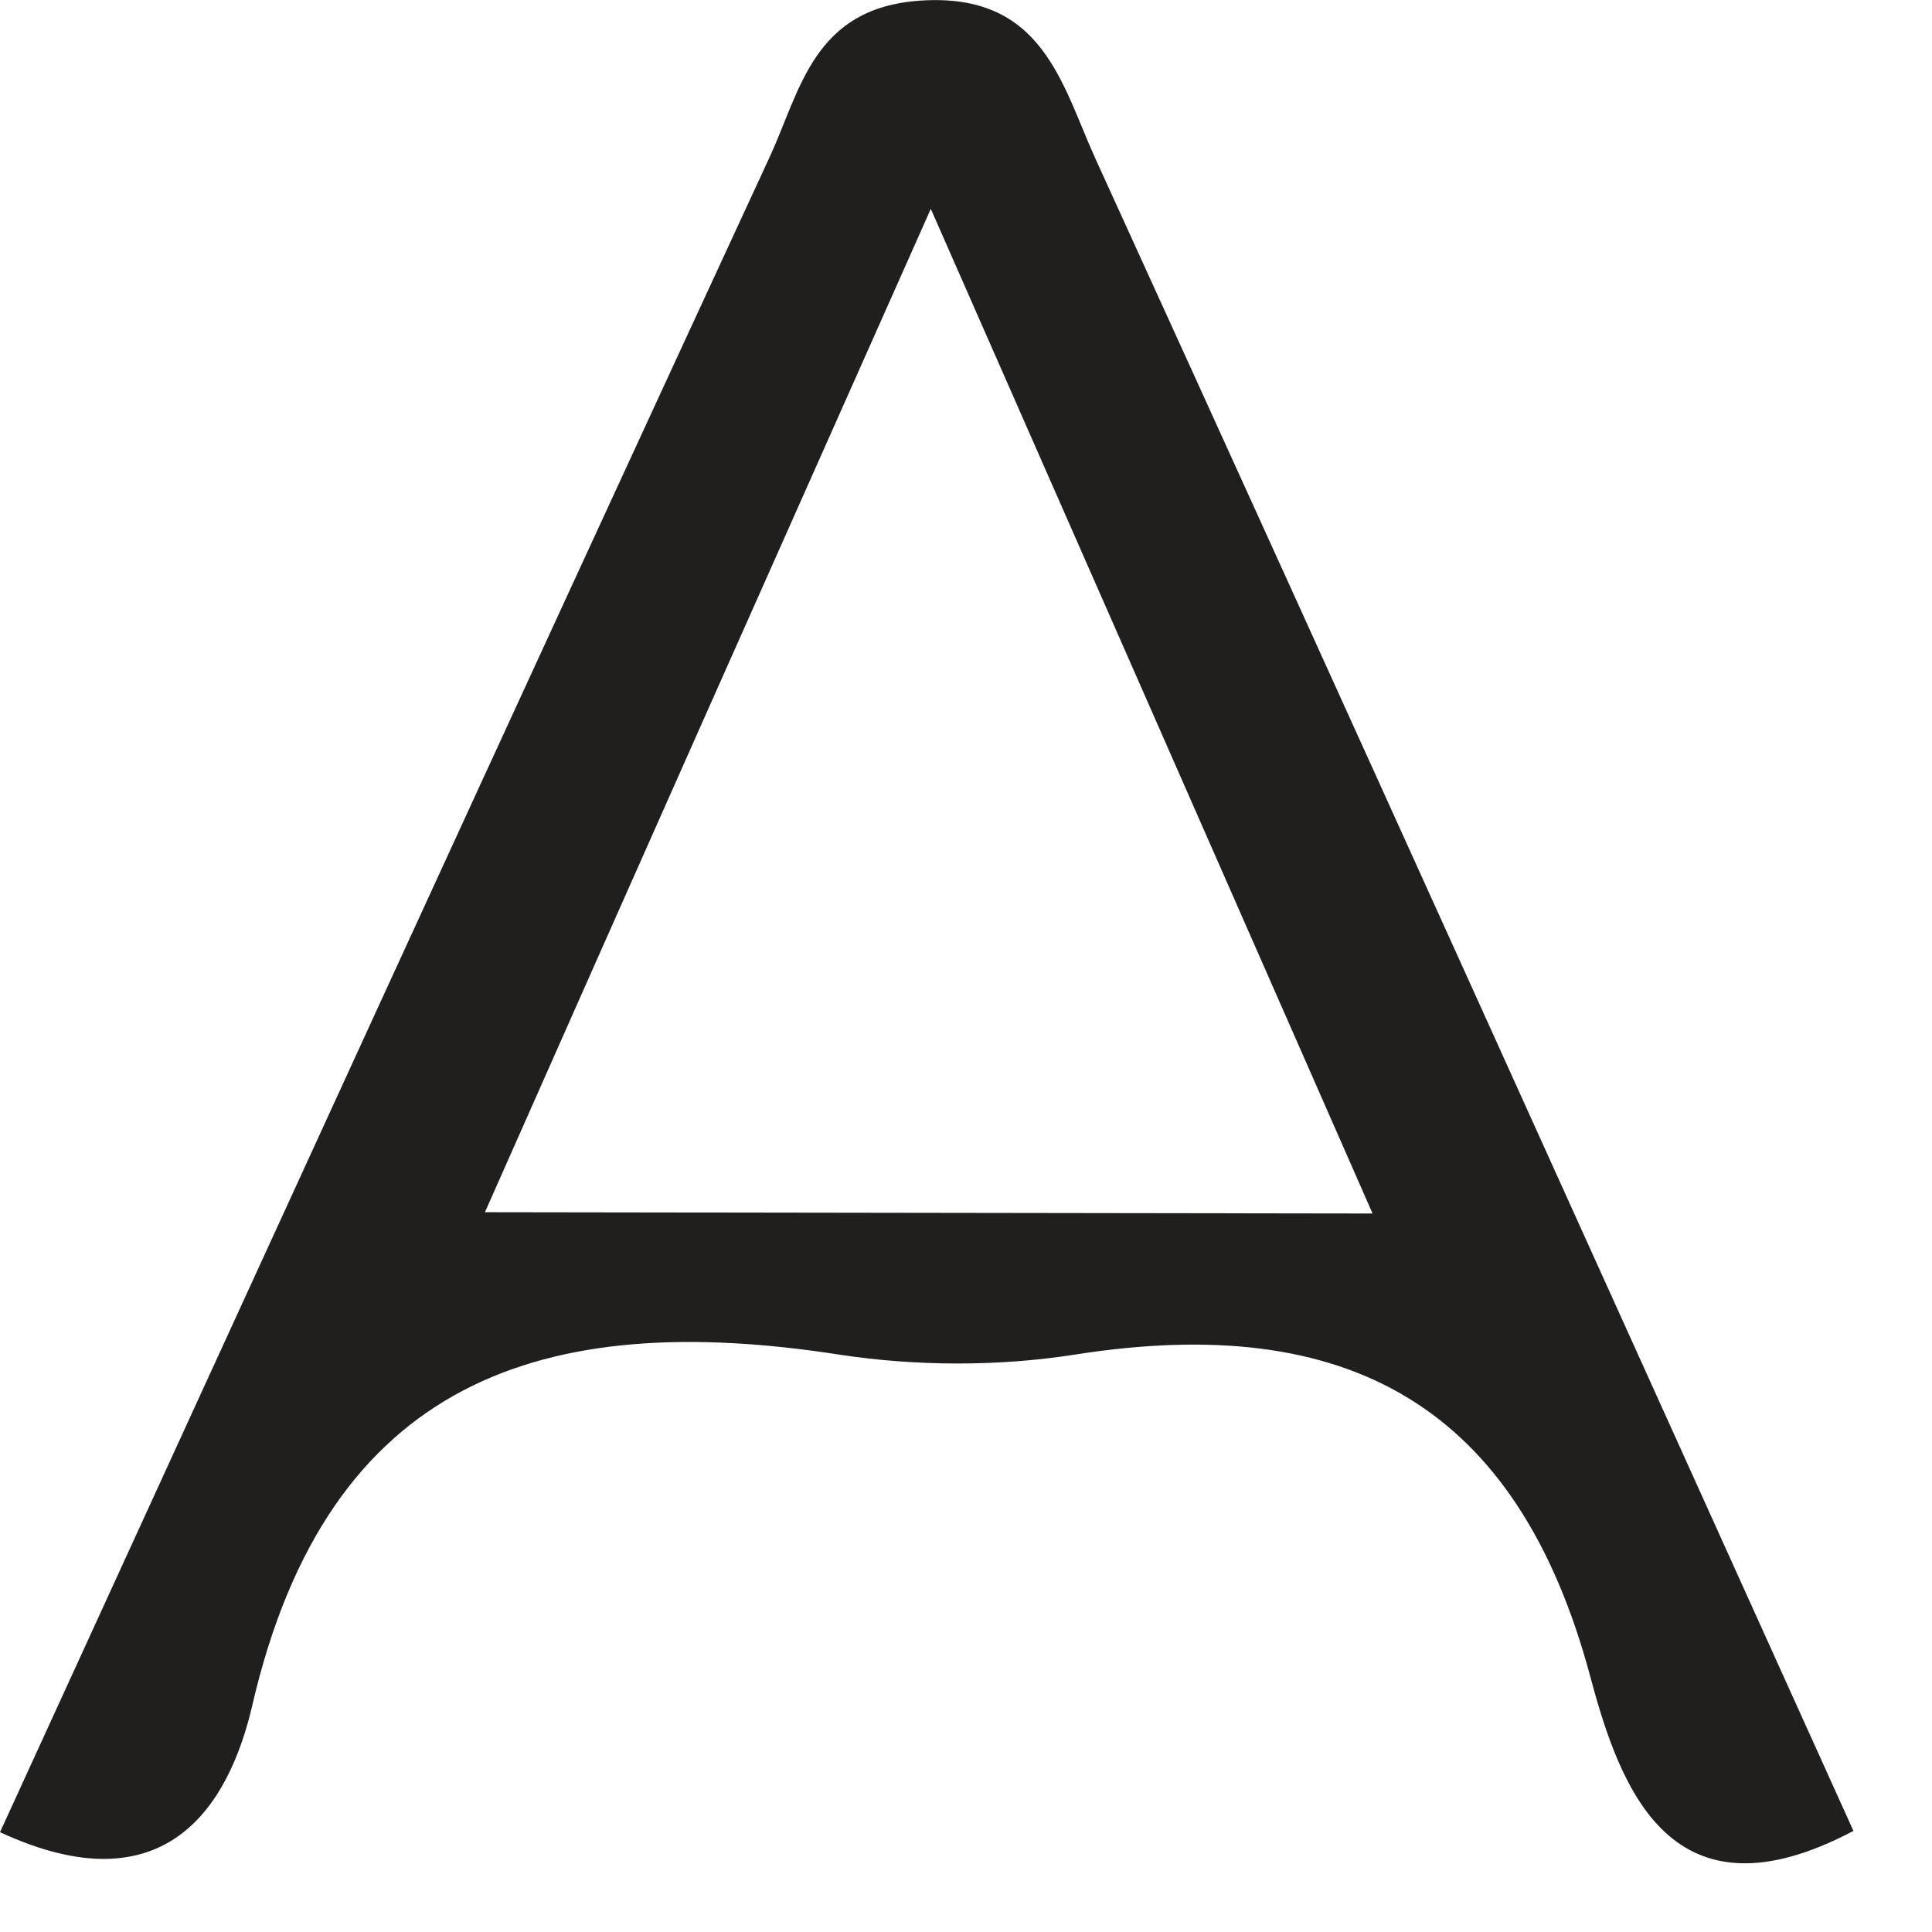
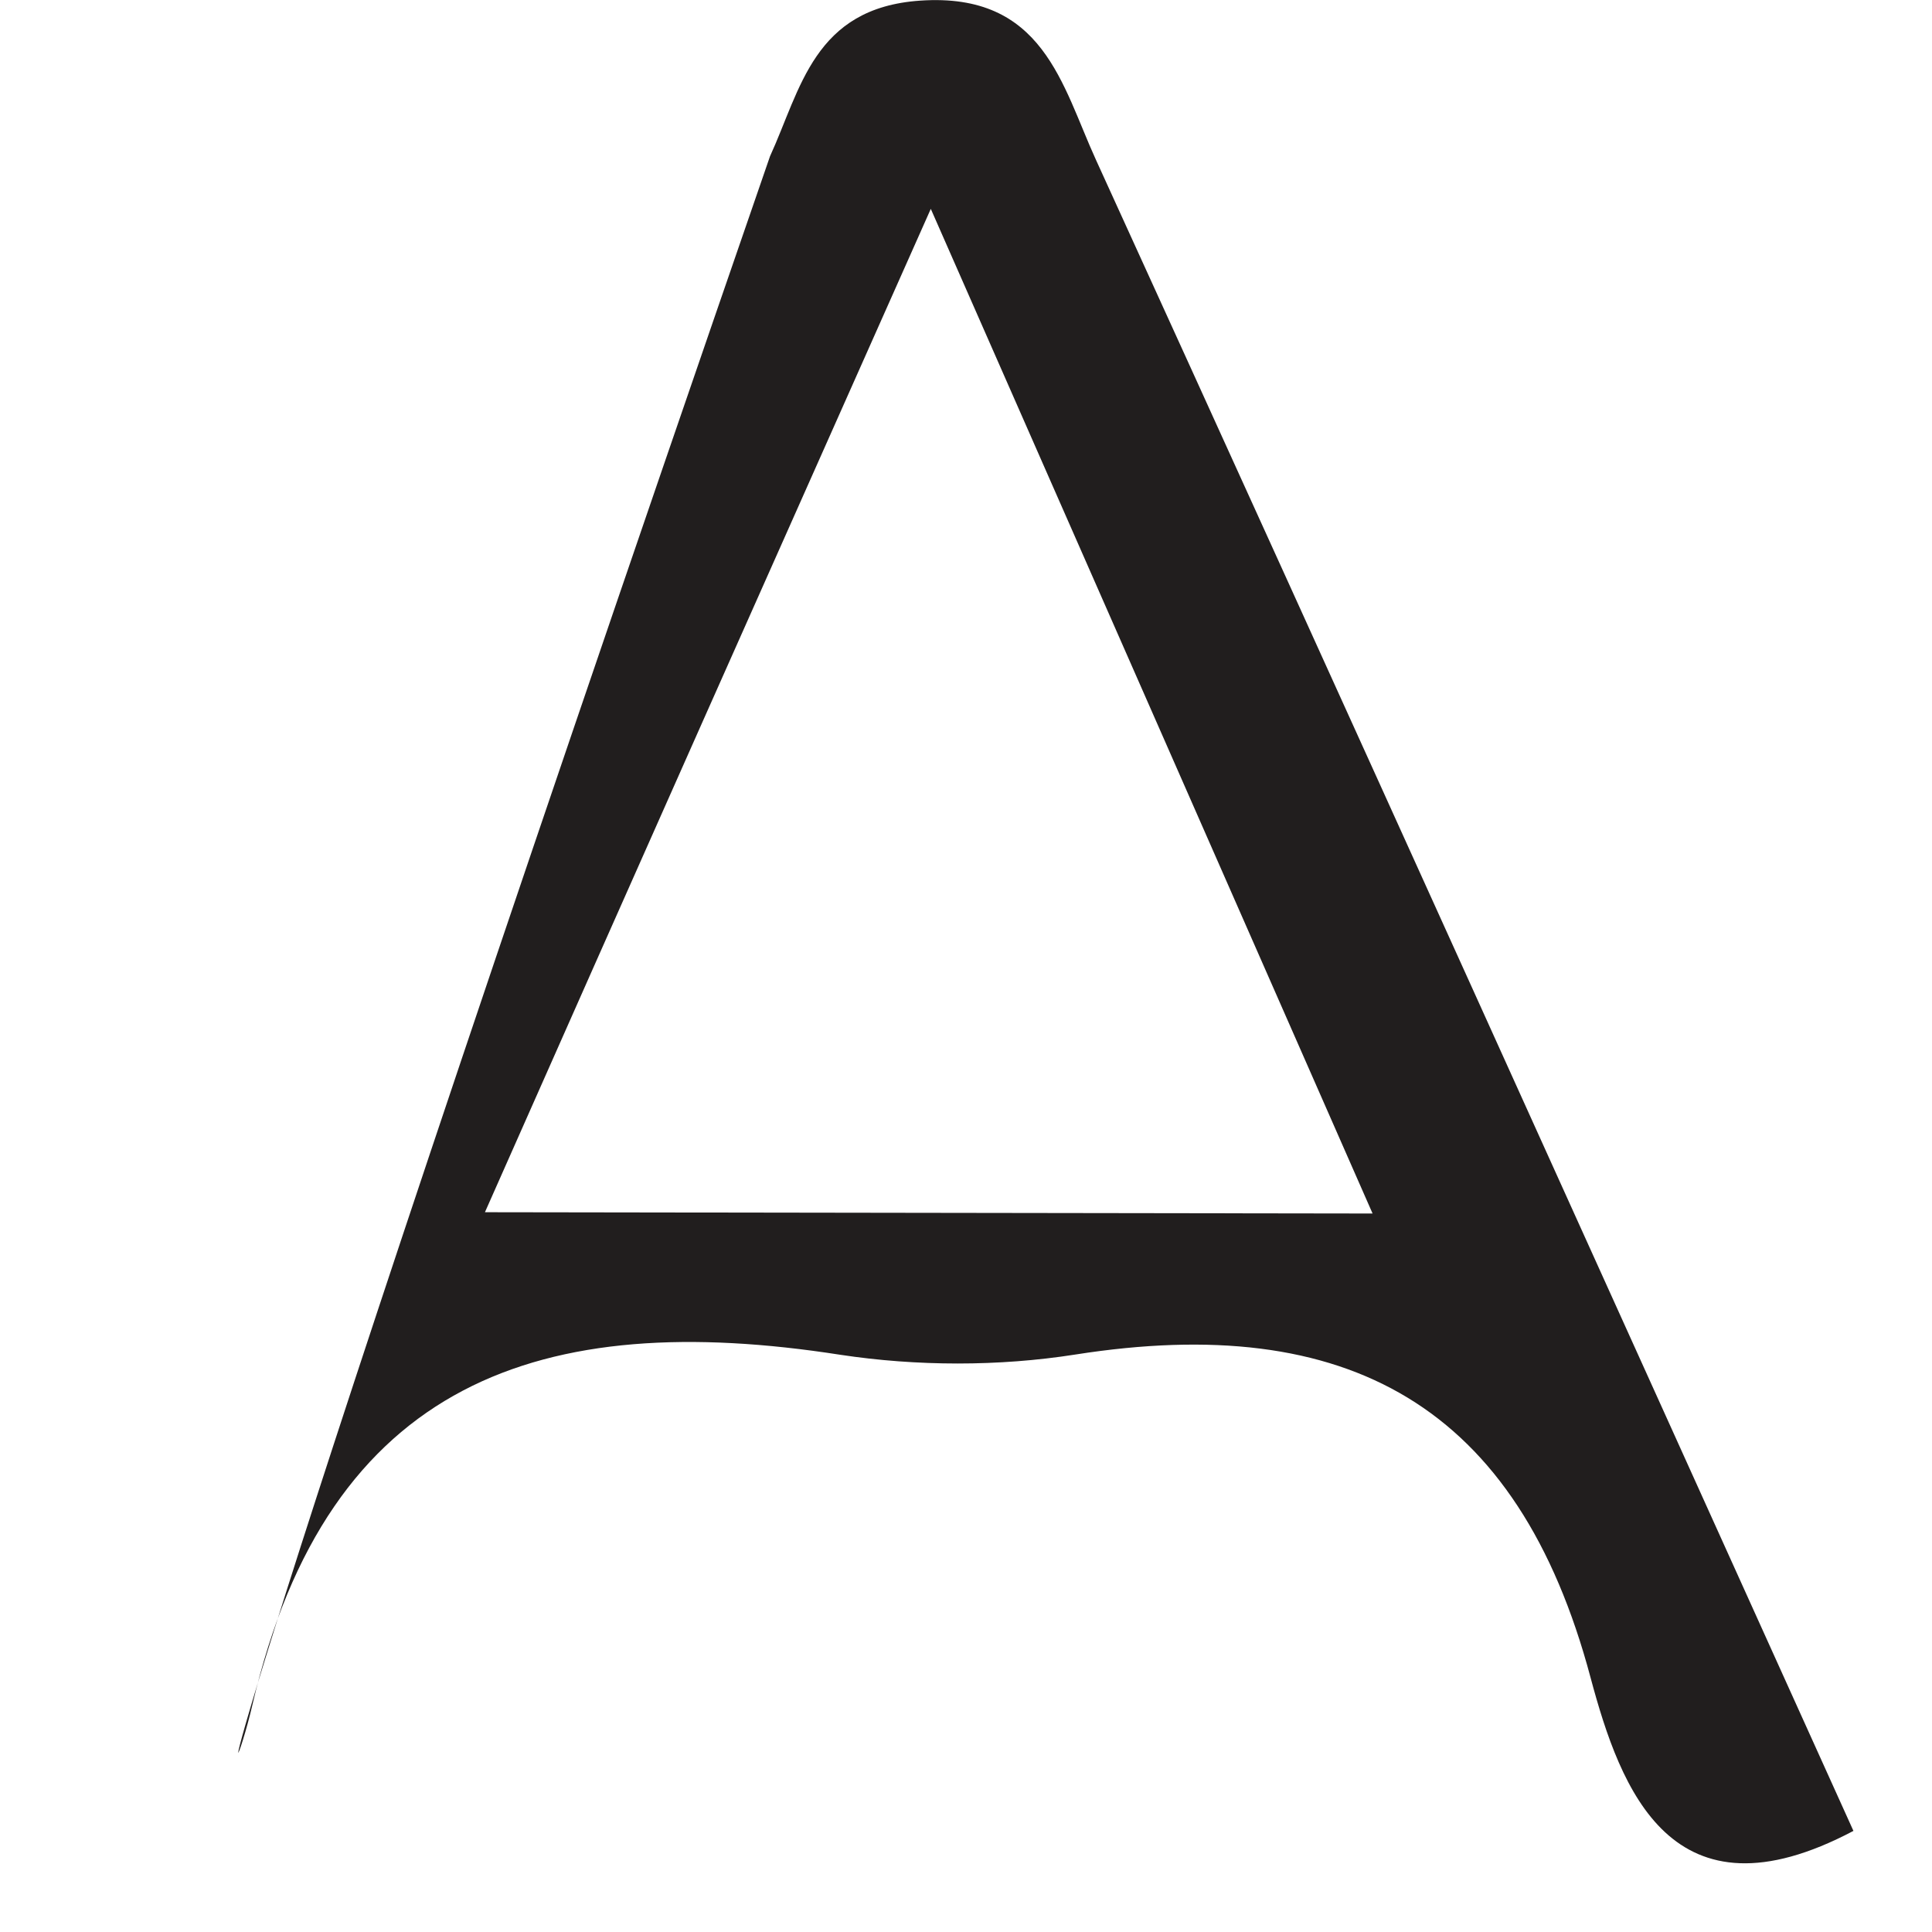
<svg xmlns="http://www.w3.org/2000/svg" fill="none" height="100%" overflow="visible" preserveAspectRatio="none" style="display: block;" viewBox="0 0 9 9" width="100%">
-   <path d="M5.106 0.746C4.947 0.399 4.862 -0.037 4.286 0.003C3.791 0.037 3.73 0.416 3.587 0.728C2.394 3.306 1.212 5.889 0 8.535C0.768 8.891 1.066 8.418 1.176 7.941C1.527 6.429 2.527 6.095 3.914 6.311C4.271 6.365 4.652 6.366 5.009 6.31C6.276 6.111 7.071 6.543 7.41 7.817C7.549 8.335 7.787 8.977 8.634 8.529C7.454 5.92 6.285 3.33 5.106 0.746ZM2.259 5.647C2.945 4.098 3.587 2.655 4.336 0.973C5.073 2.648 5.705 4.086 6.394 5.653L2.259 5.647Z" fill="#211E1E" id="Vector" />
+   <path d="M5.106 0.746C4.947 0.399 4.862 -0.037 4.286 0.003C3.791 0.037 3.73 0.416 3.587 0.728C0.768 8.891 1.066 8.418 1.176 7.941C1.527 6.429 2.527 6.095 3.914 6.311C4.271 6.365 4.652 6.366 5.009 6.31C6.276 6.111 7.071 6.543 7.41 7.817C7.549 8.335 7.787 8.977 8.634 8.529C7.454 5.92 6.285 3.33 5.106 0.746ZM2.259 5.647C2.945 4.098 3.587 2.655 4.336 0.973C5.073 2.648 5.705 4.086 6.394 5.653L2.259 5.647Z" fill="#211E1E" id="Vector" />
</svg>